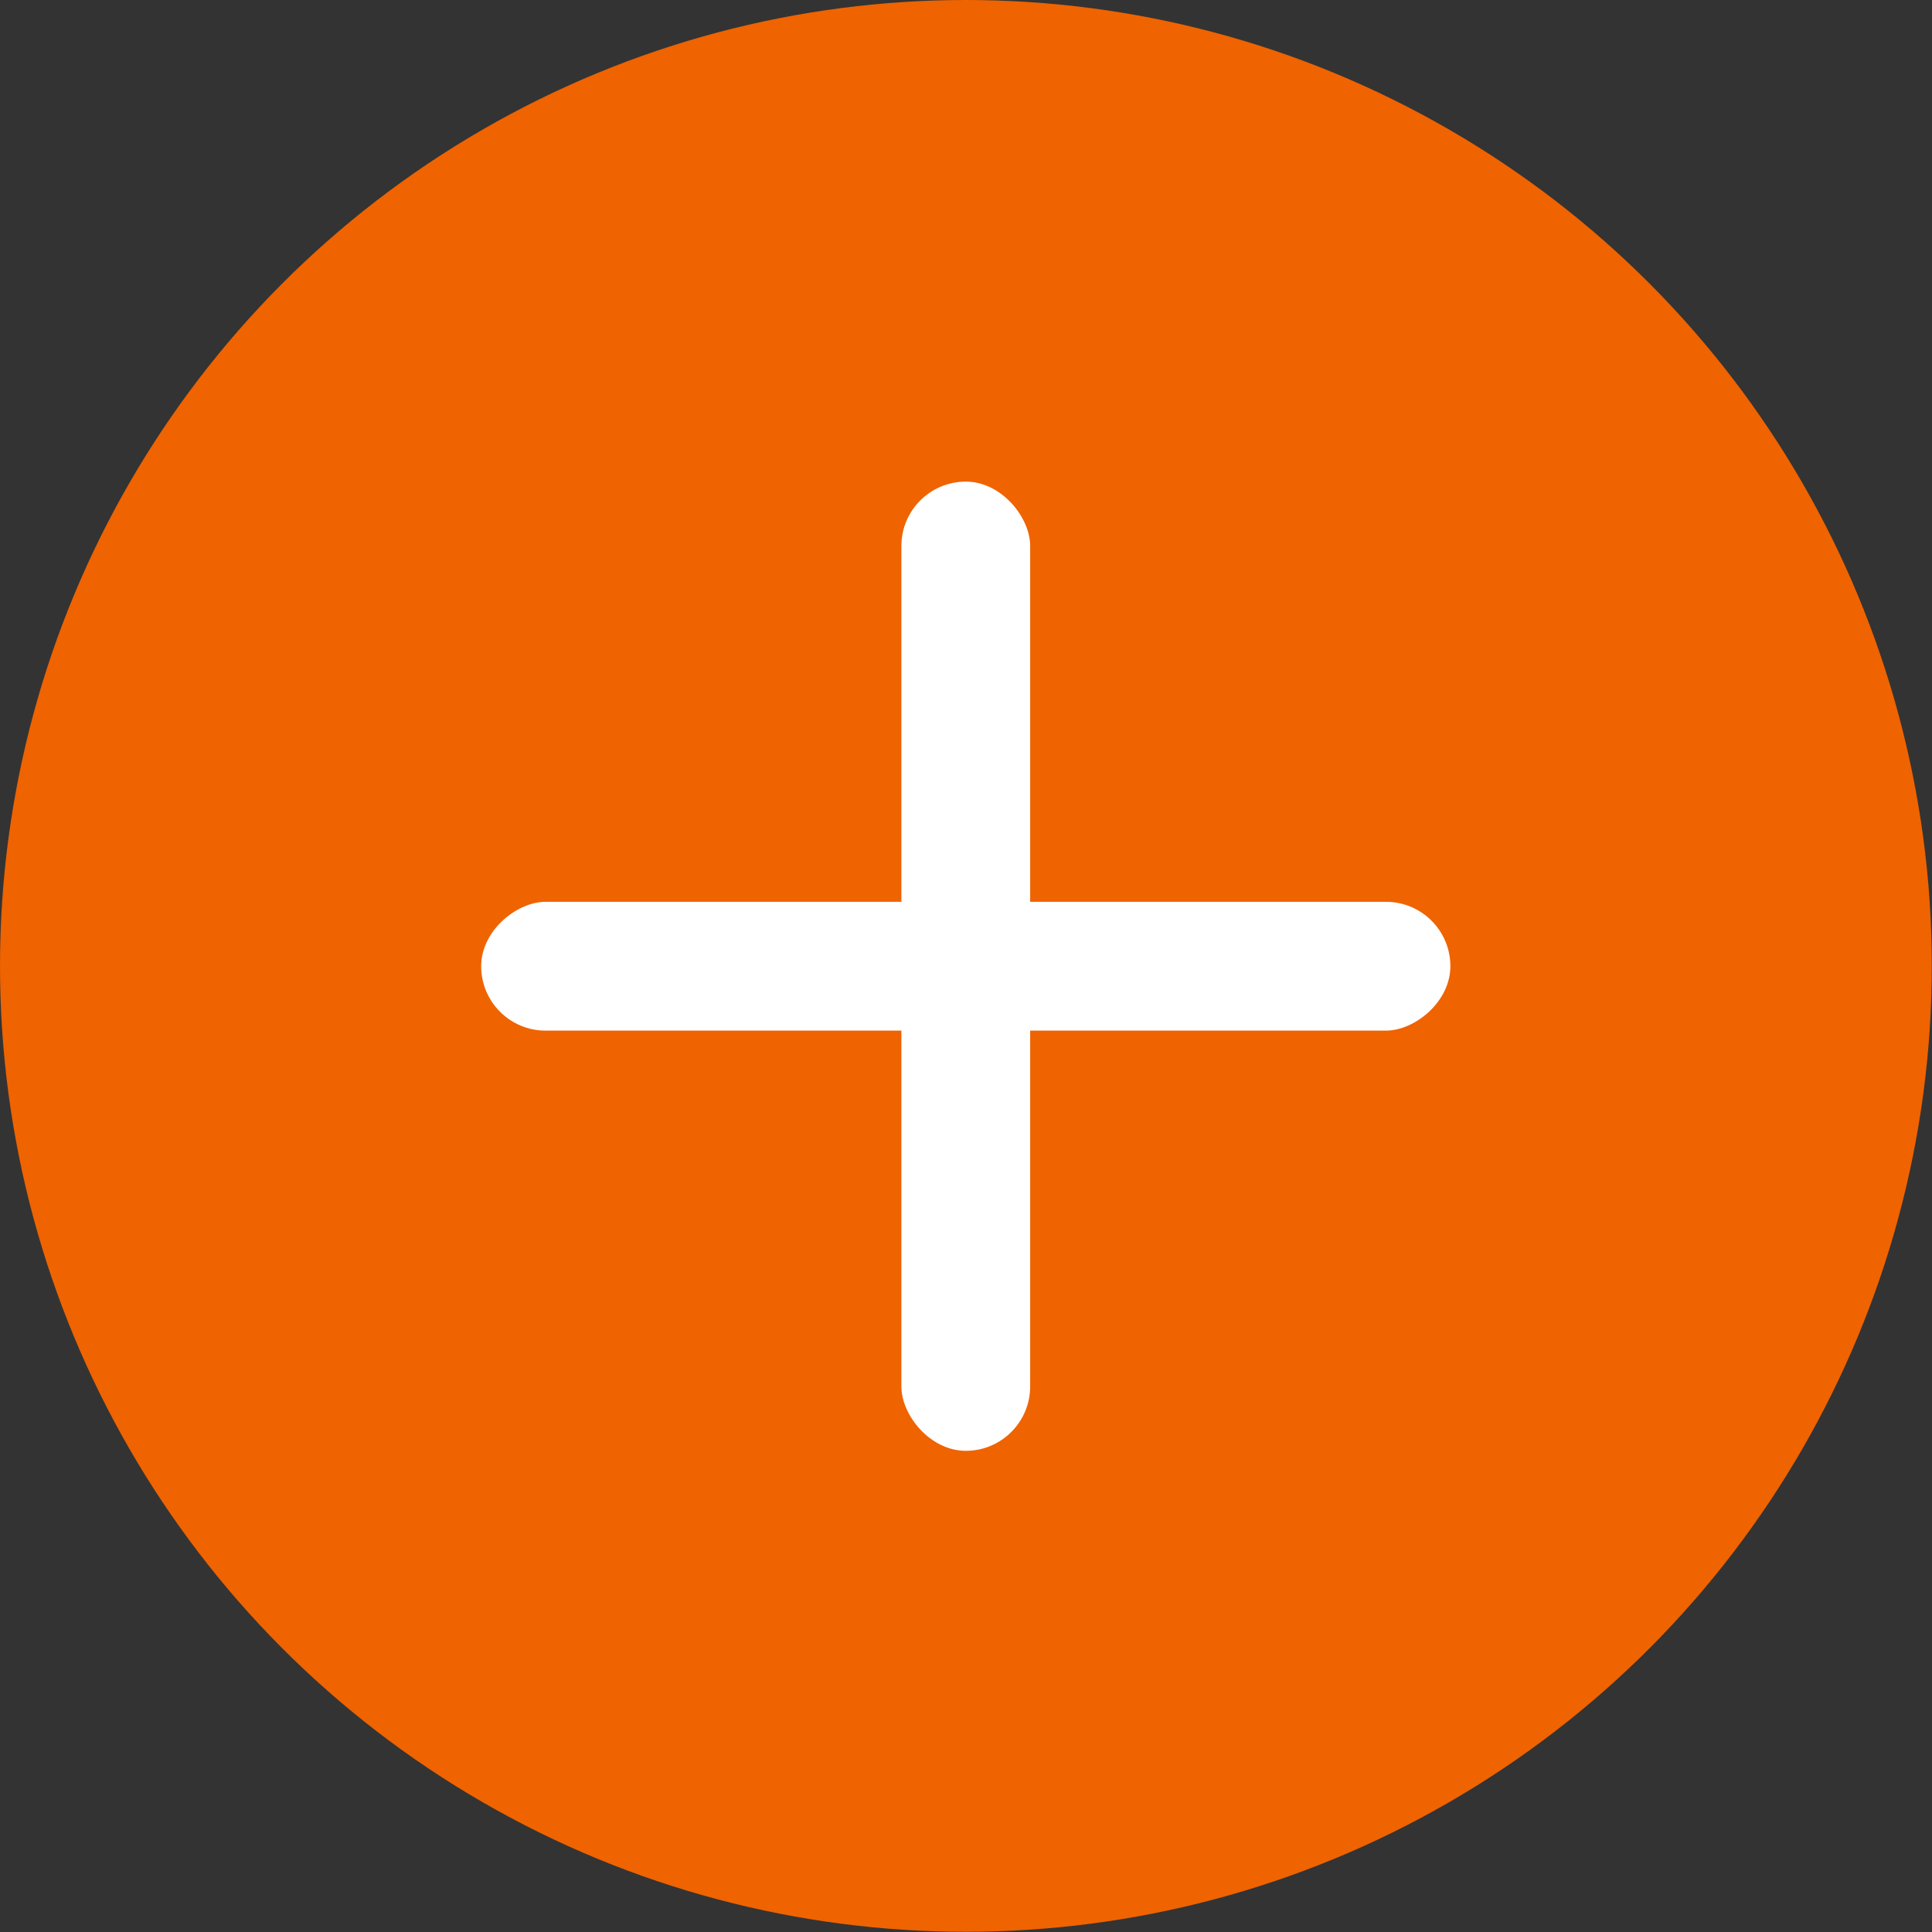
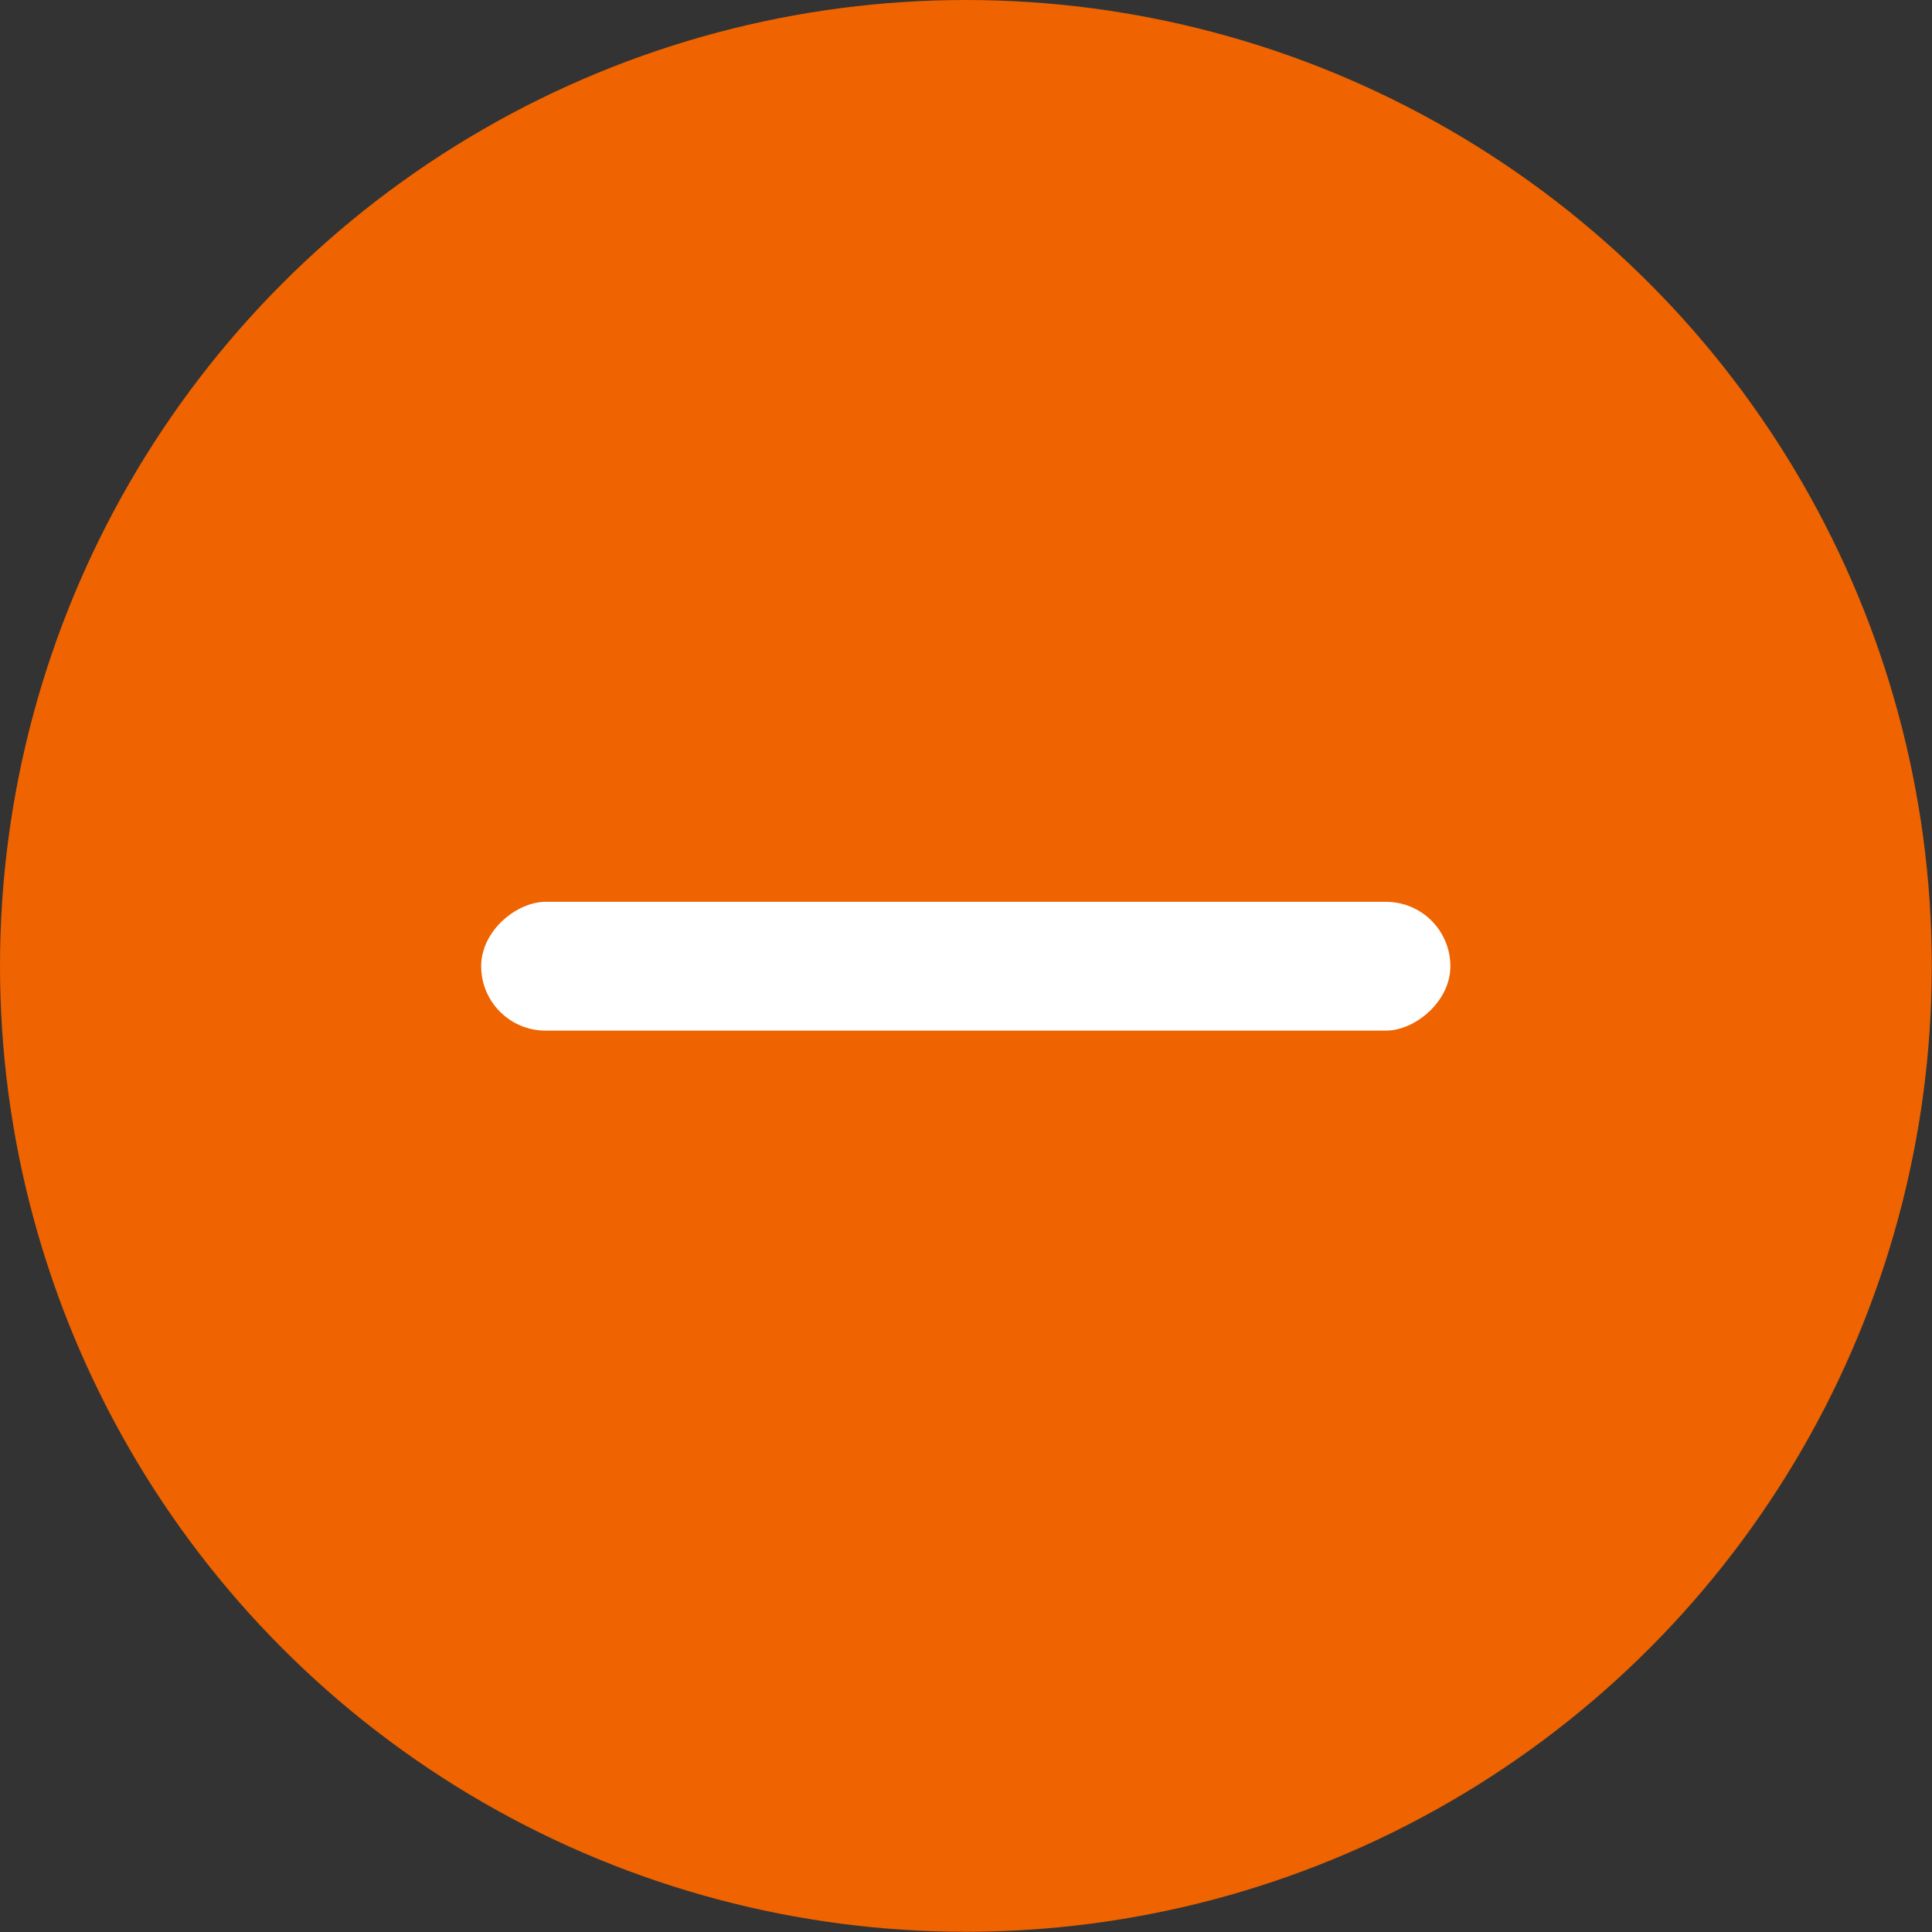
<svg xmlns="http://www.w3.org/2000/svg" width="750px" height="750px" viewBox="0 0 750 750" version="1.1">
  <rect x="0" y="0" width="750" height="750" fill="#333333" stroke="none" />
  <title>noun_669247_cc</title>
  <desc>Created with Sketch.</desc>
  <defs />
  <g id="Page-1" stroke="none" stroke-width="1" fill="none" fill-rule="evenodd">
    <g id="noun_669247_cc" transform="translate(20, 20)">
      <g id="Group">
        <circle id="Oval" stroke="#EF6300" stroke-width="40" fill="#EF6300" cx="354.959" cy="354.959" r="354.959" />
        <g id="Group-24" transform="translate(355, 355) rotate(45) translate(-355, -355) translate(204, 204)" fill="#FFFFFF">
          <g id="Group-26">
-             <rect id="Rectangle-24" transform="translate(151, 151.123) rotate(-45) translate(-151, -151.123) " x="126" y="-37" width="50" height="376.247" rx="25" />
            <rect id="Rectangle-24" transform="translate(151, 151.123) rotate(45) translate(-151, -151.123) " x="126" y="-37" width="50" height="376.247" rx="25" />
          </g>
        </g>
      </g>
    </g>
  </g>
</svg>